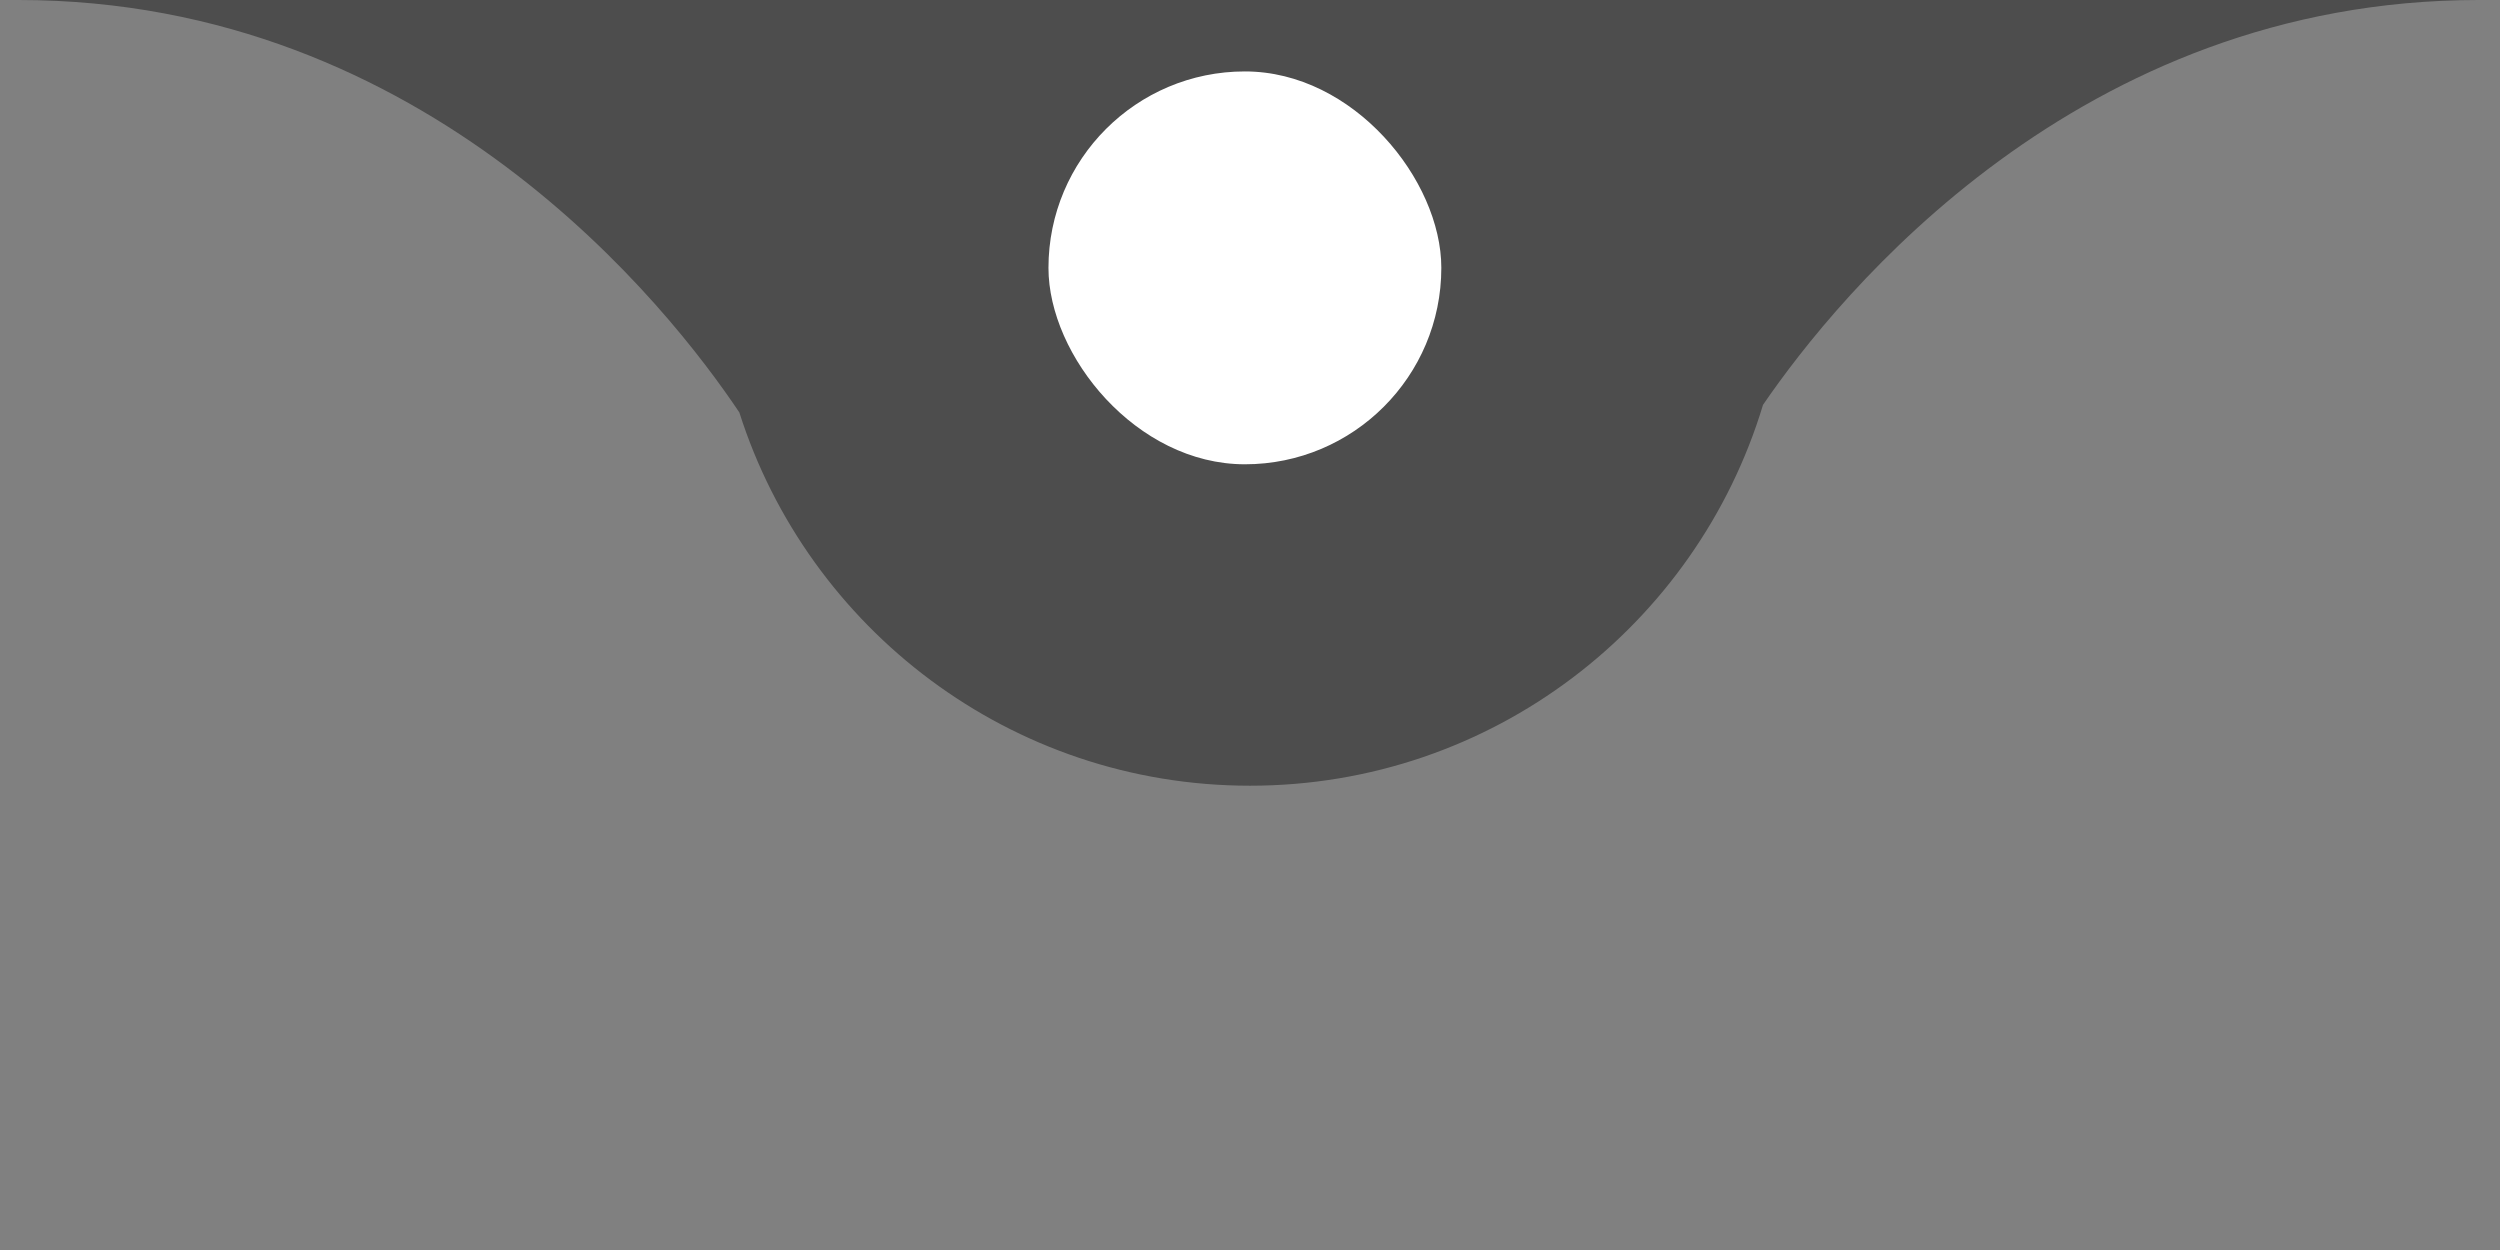
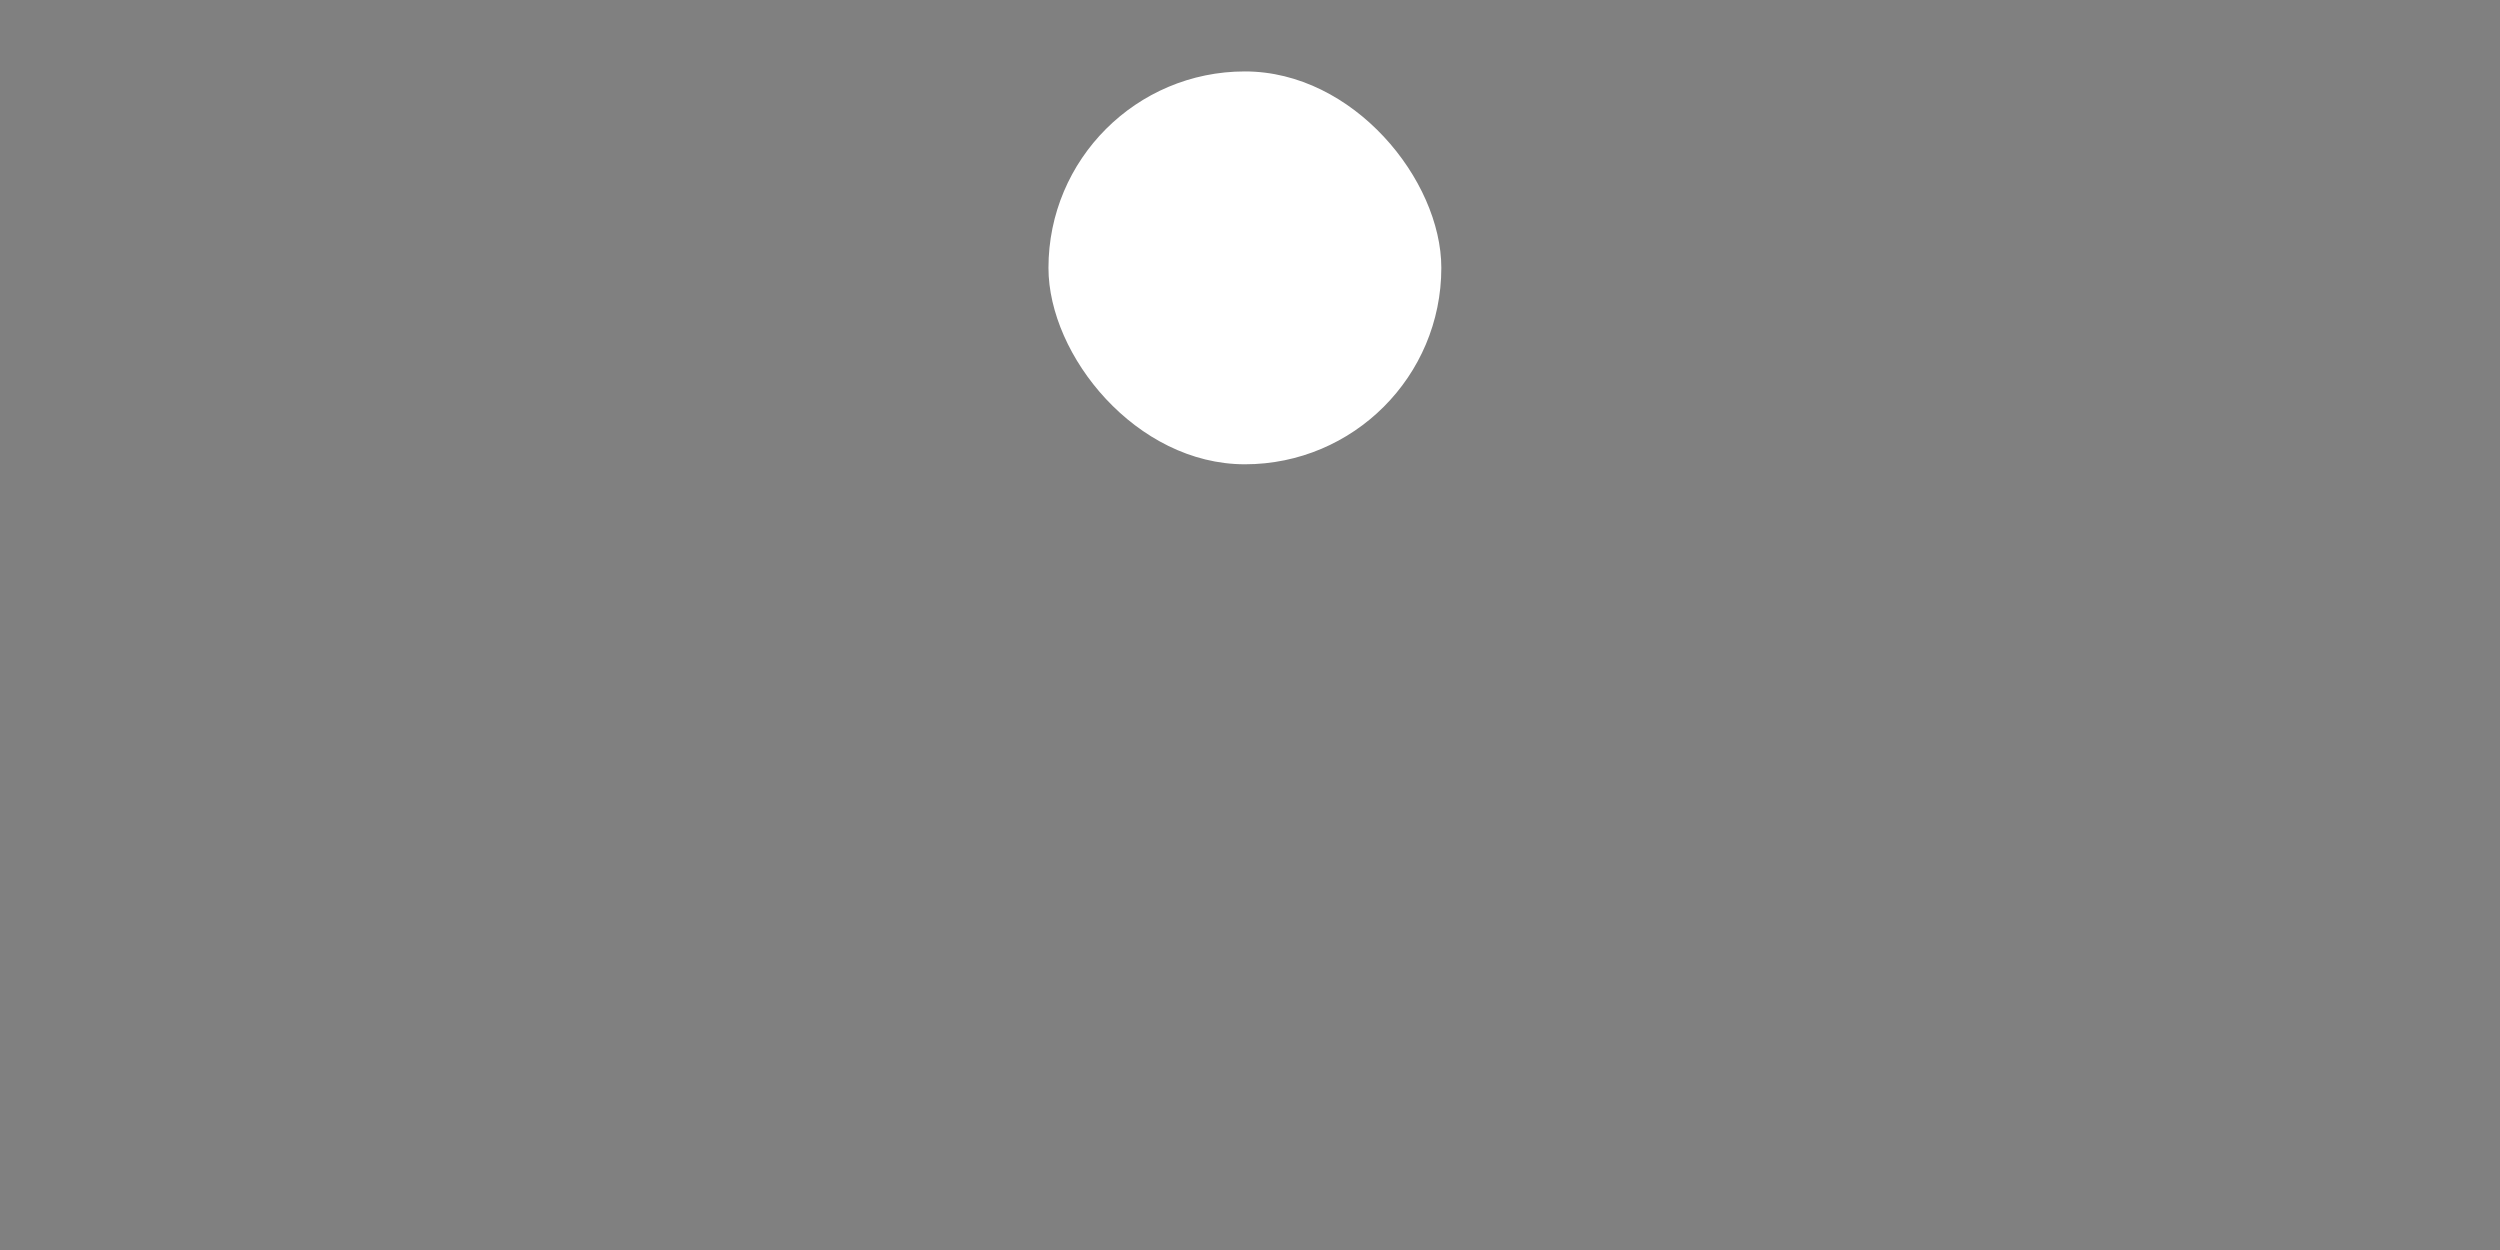
<svg xmlns="http://www.w3.org/2000/svg" fill="none" height="35" viewBox="0 0 70 35" width="70">
  <rect x="0" y="0" width="70" height="35" fill="#808080" stroke="none" />
-   <path clip-rule="evenodd" d="m20.702 11.549c-1.953-2.918-8.7-11.549-20.181-11.549l33.236 0v0h2.408v-0h33.236c-11.213 0-17.911 8.233-20.037 11.336-1.86 6.17-7.587 10.664-14.364 10.664-6.698 0-12.371-4.391-14.298-10.451z" fill="#000" fill-rule="evenodd" opacity=".4" />
  <rect fill="#fff" height="11" rx="5.5" width="11" x="29.357" y="2" />
</svg>